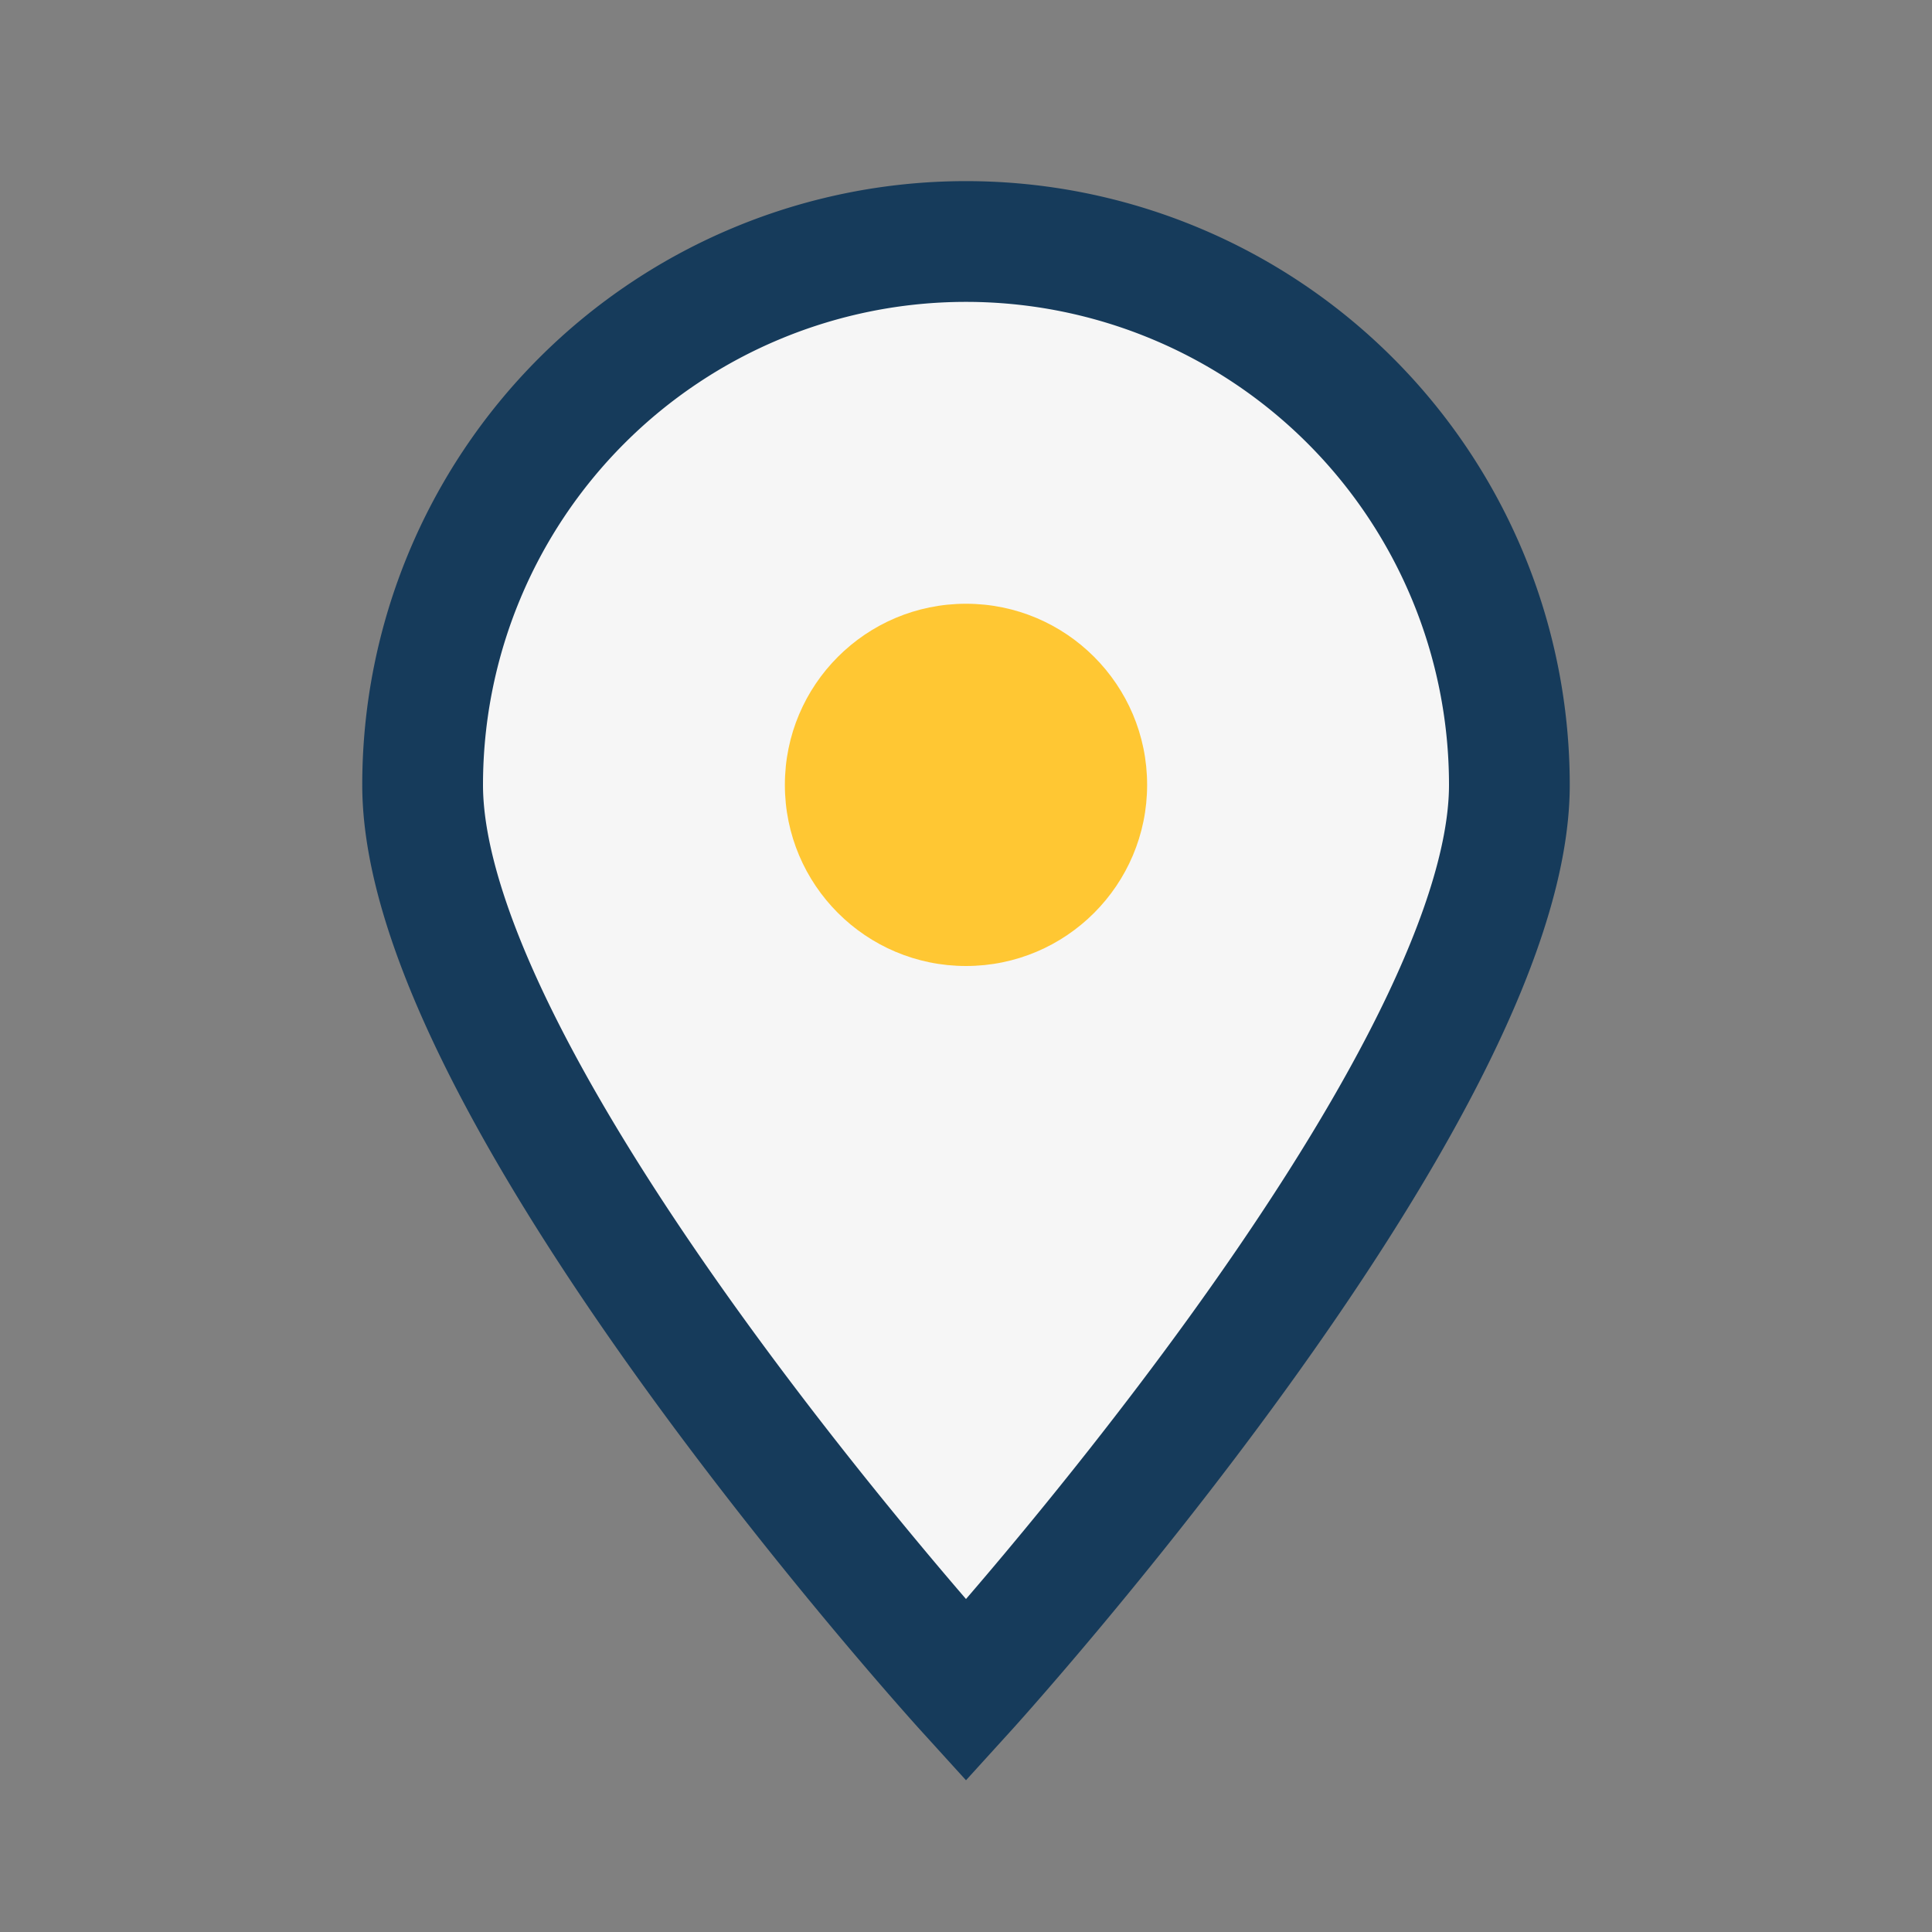
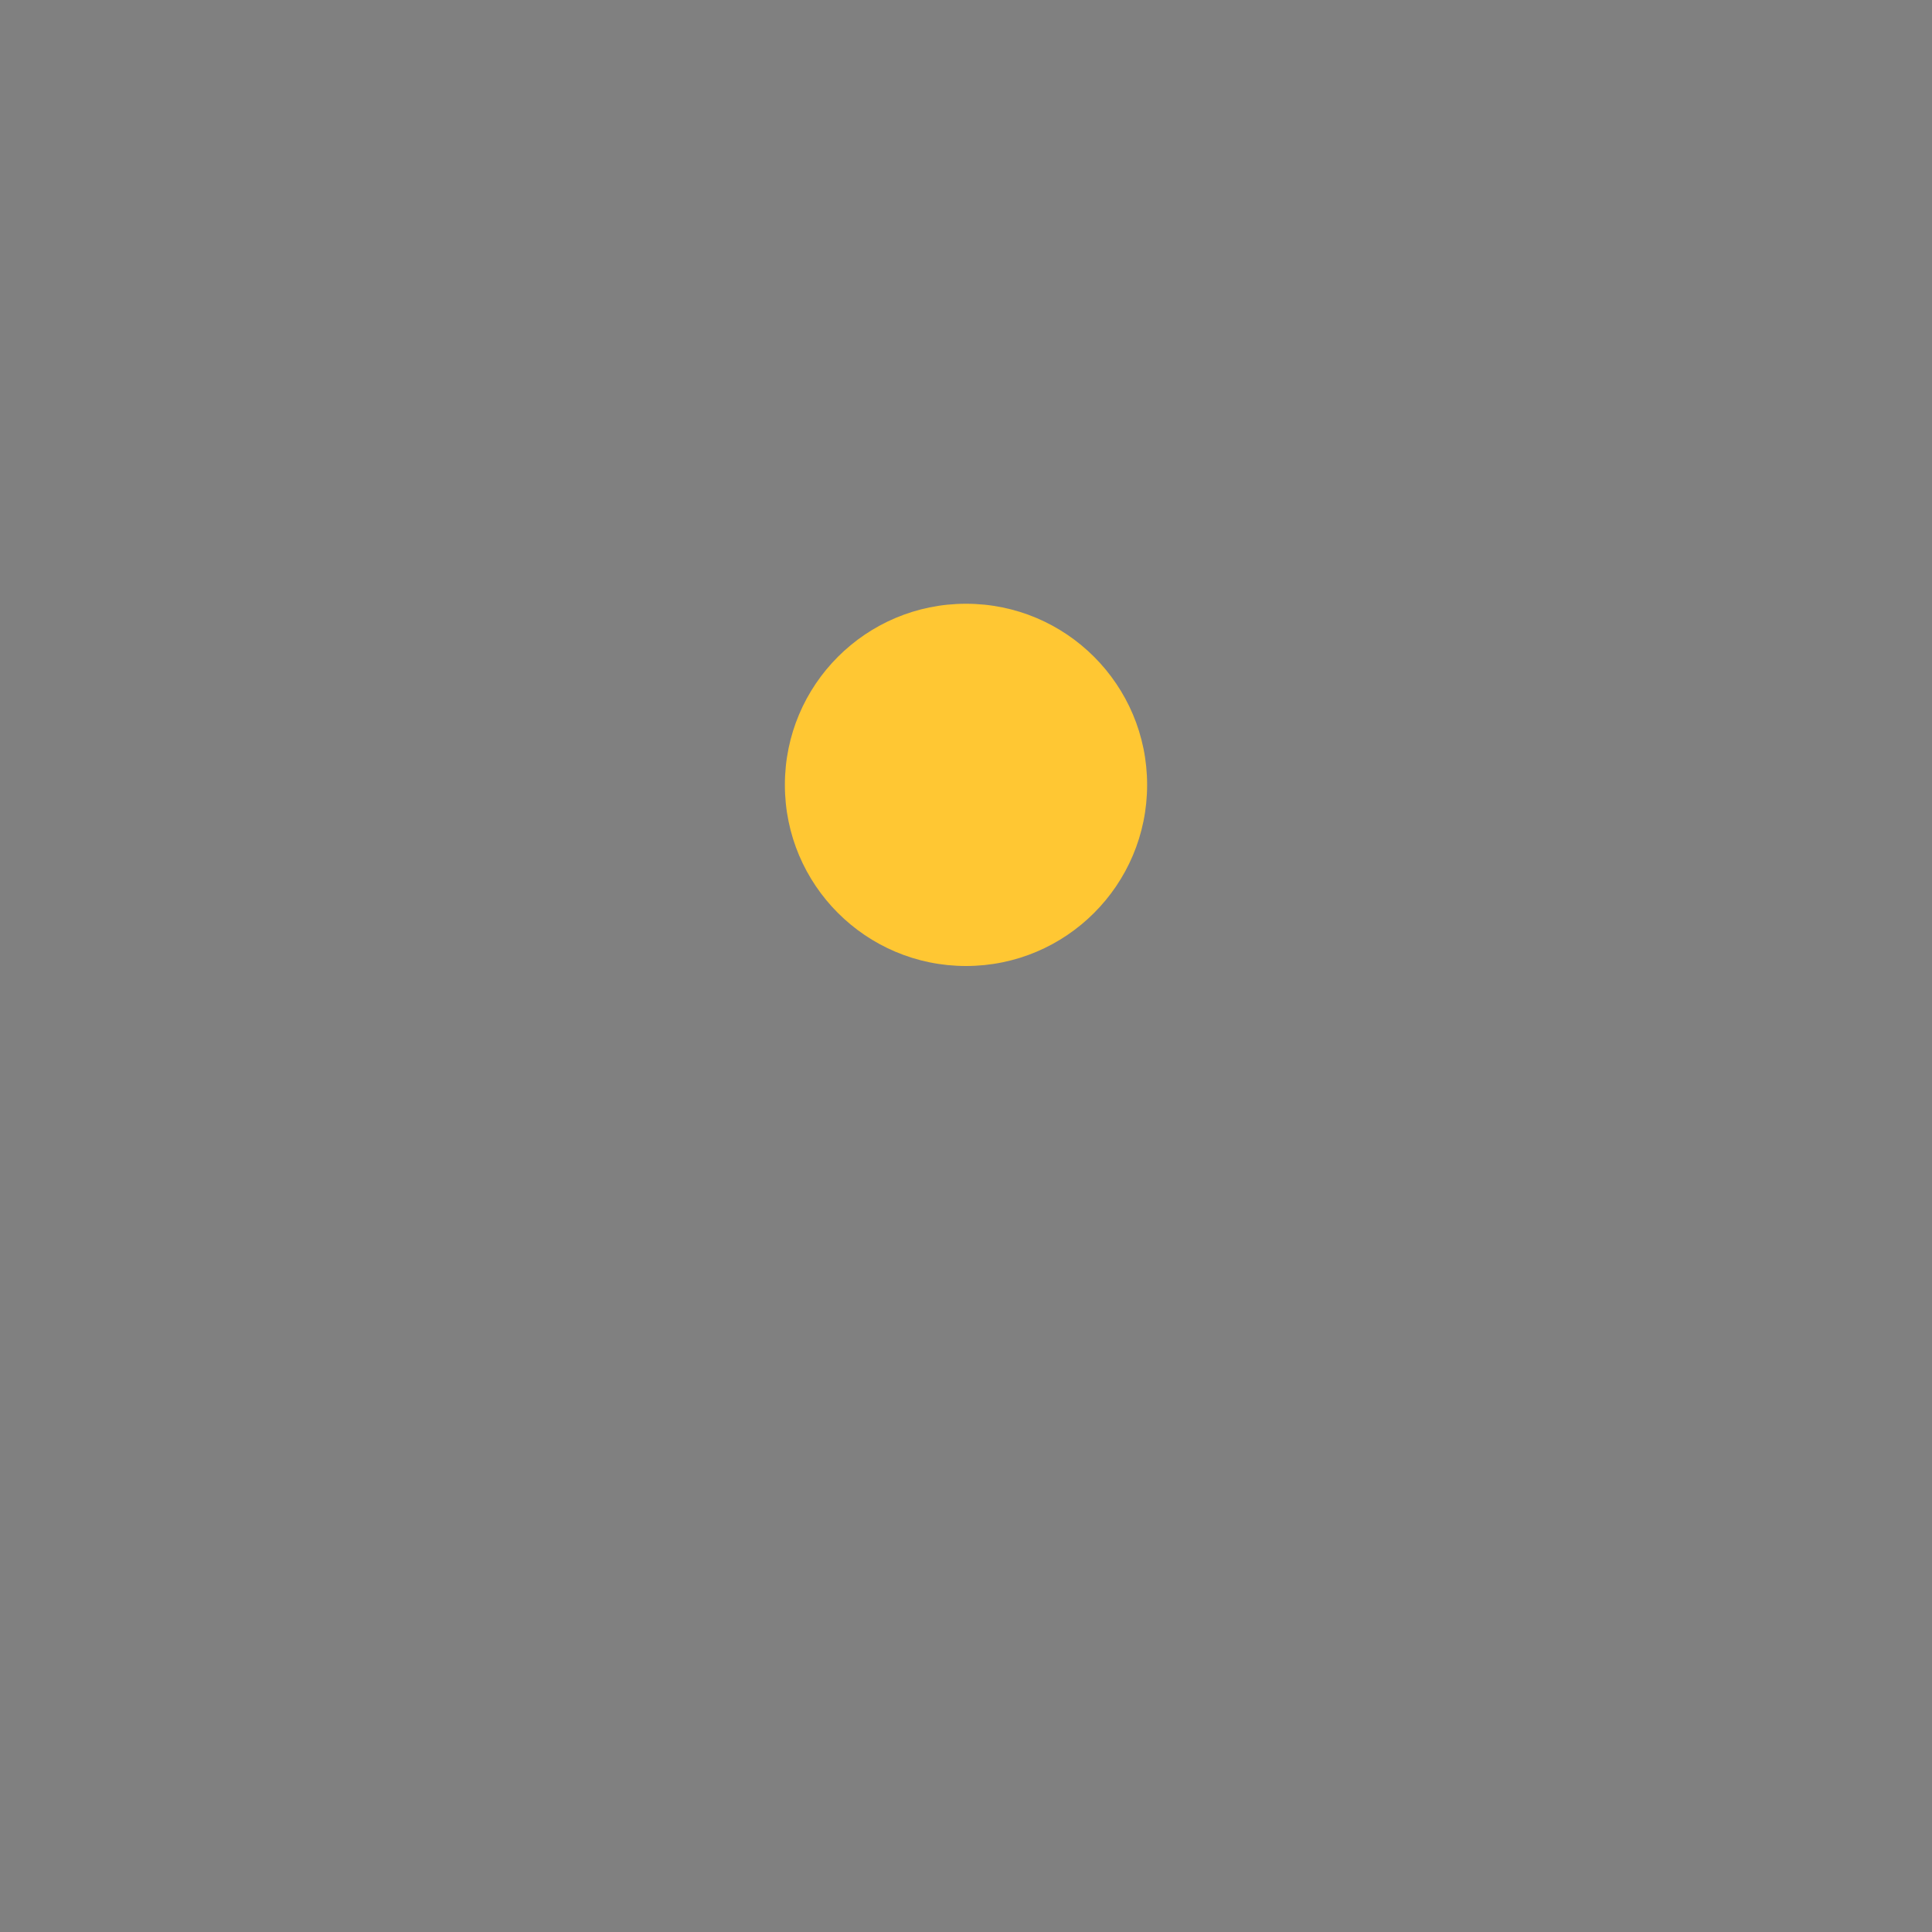
<svg xmlns="http://www.w3.org/2000/svg" width="32" height="32" viewBox="0 0 32 32">
  <rect x="0" y="0" width="32" height="32" fill="#808080" stroke="none" />
-   <path d="M16 28s9-9.9 9-15A9 9 0 1 0 7 13c0 5.1 9 15 9 15z" fill="#F6F6F6" stroke="#163B5B" stroke-width="2" />
  <circle cx="16" cy="13" r="3" fill="#FFC733" />
</svg>